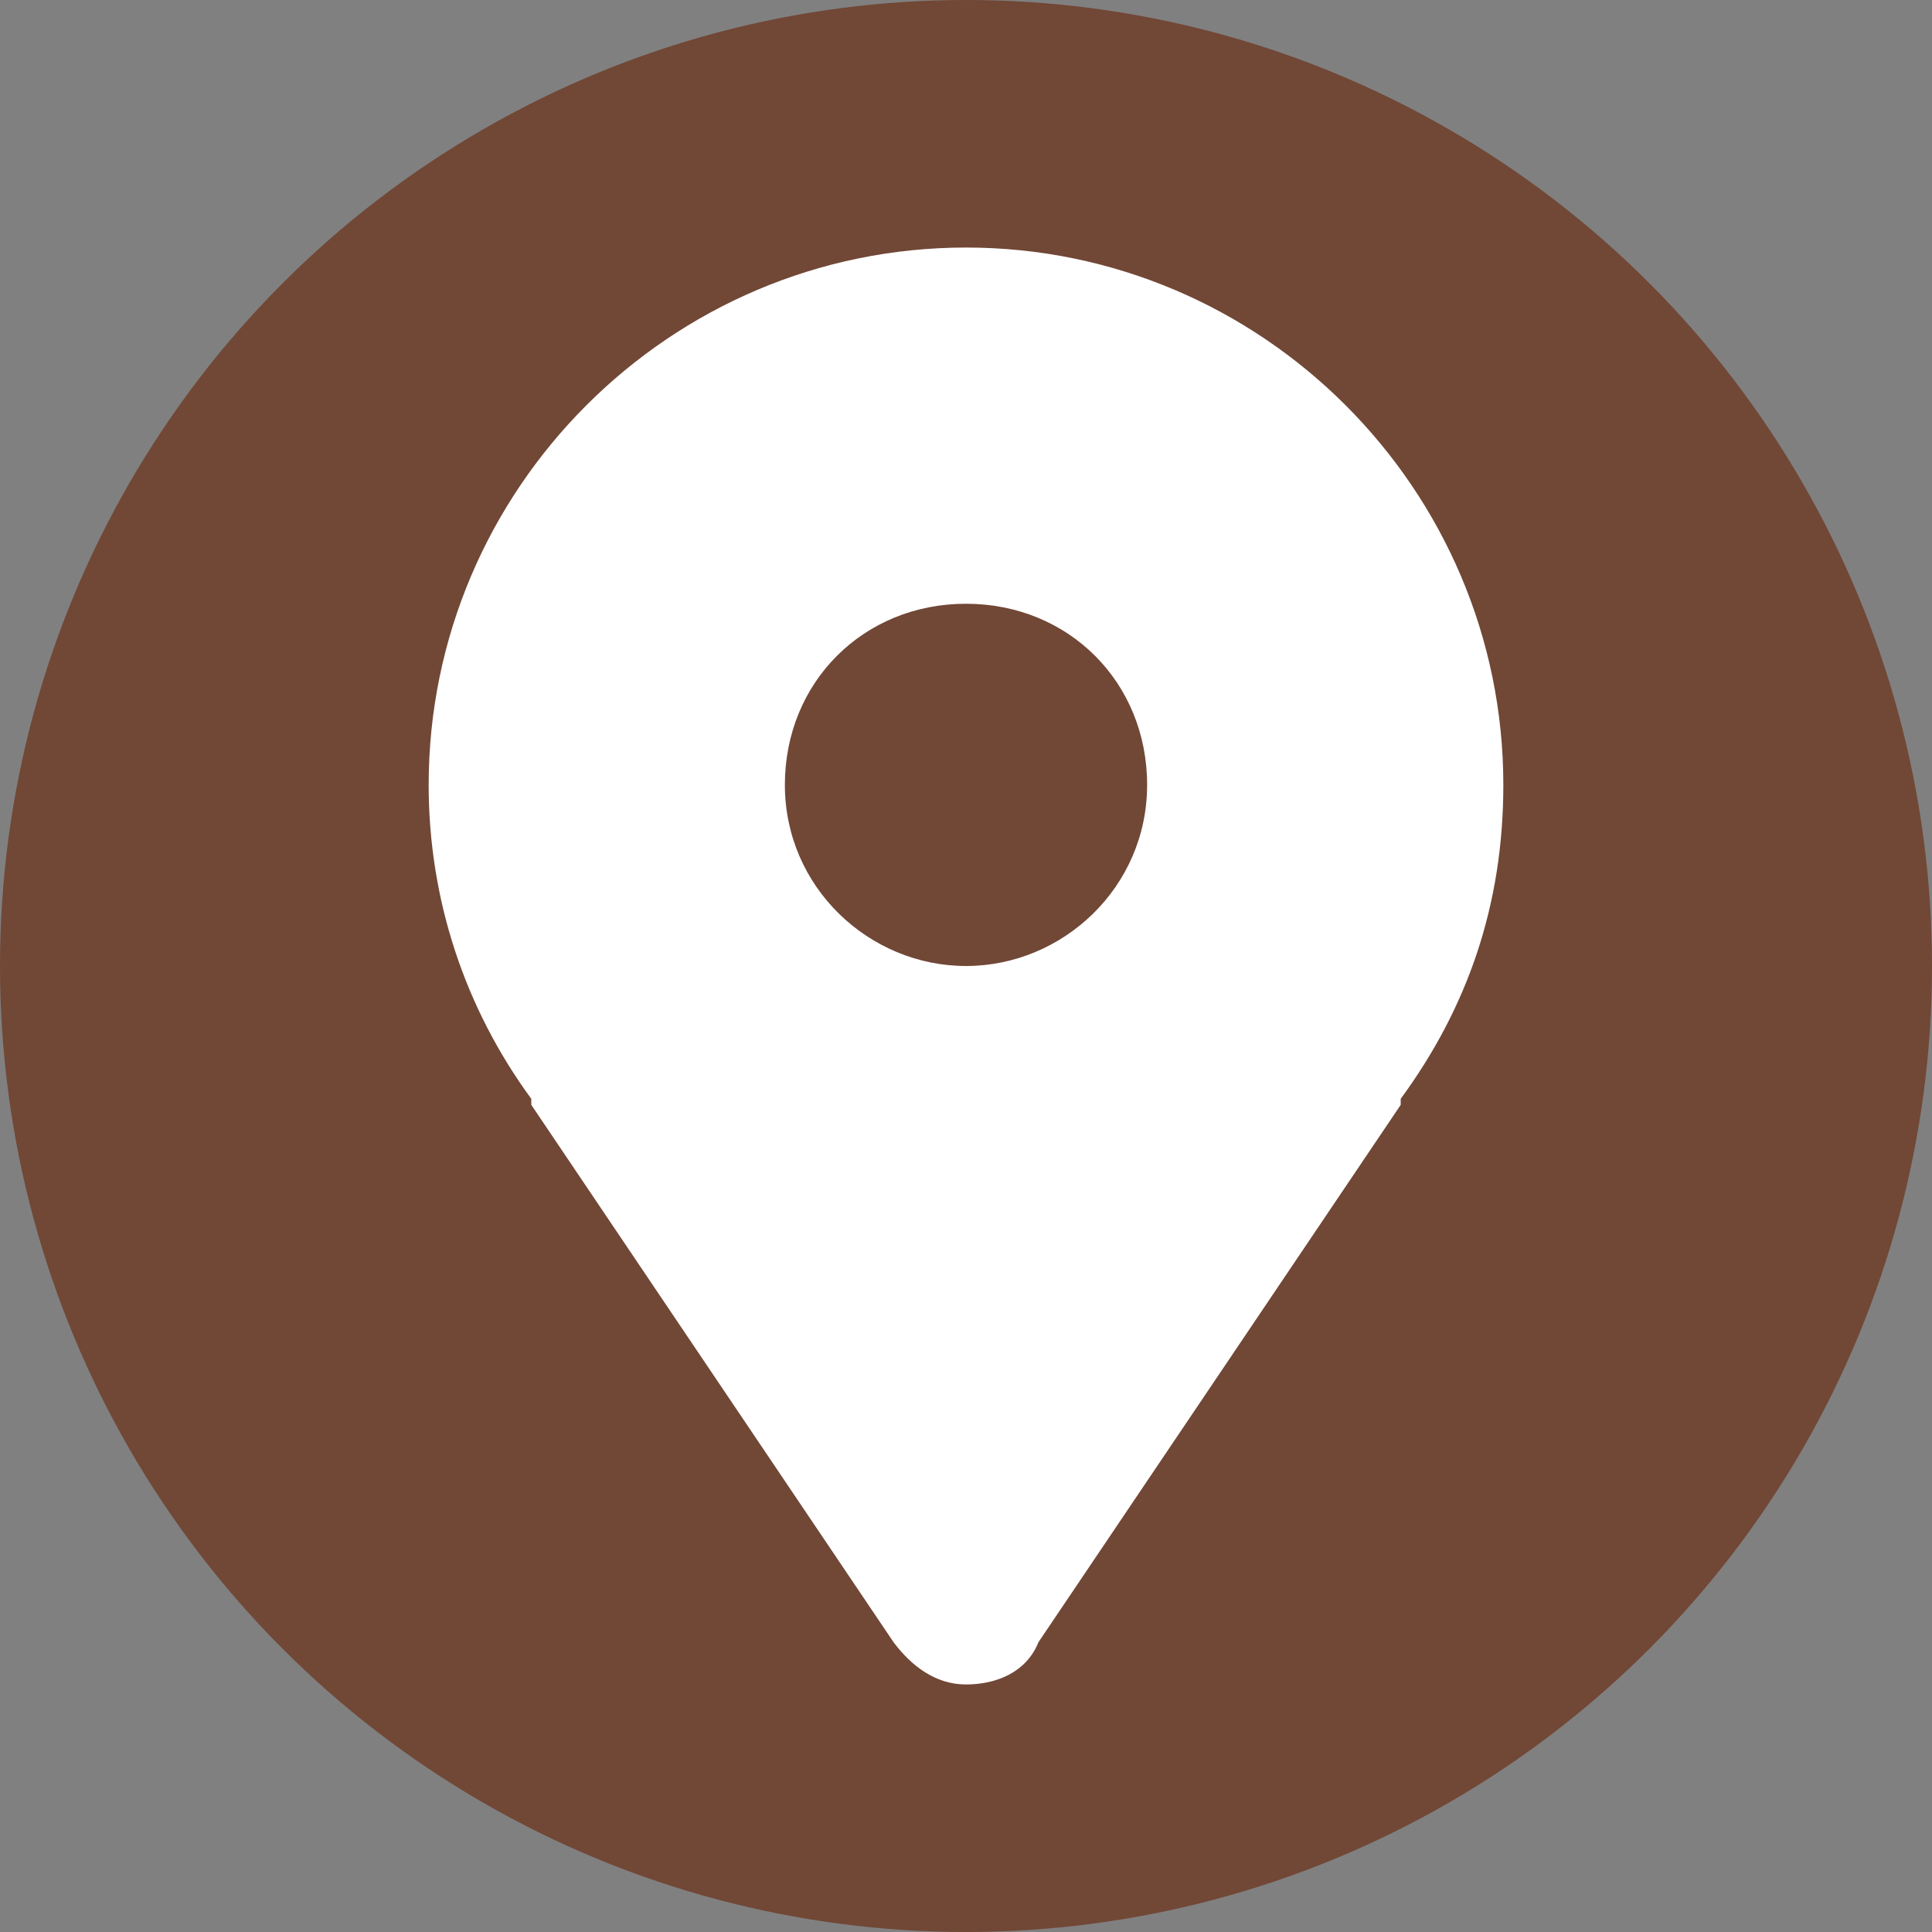
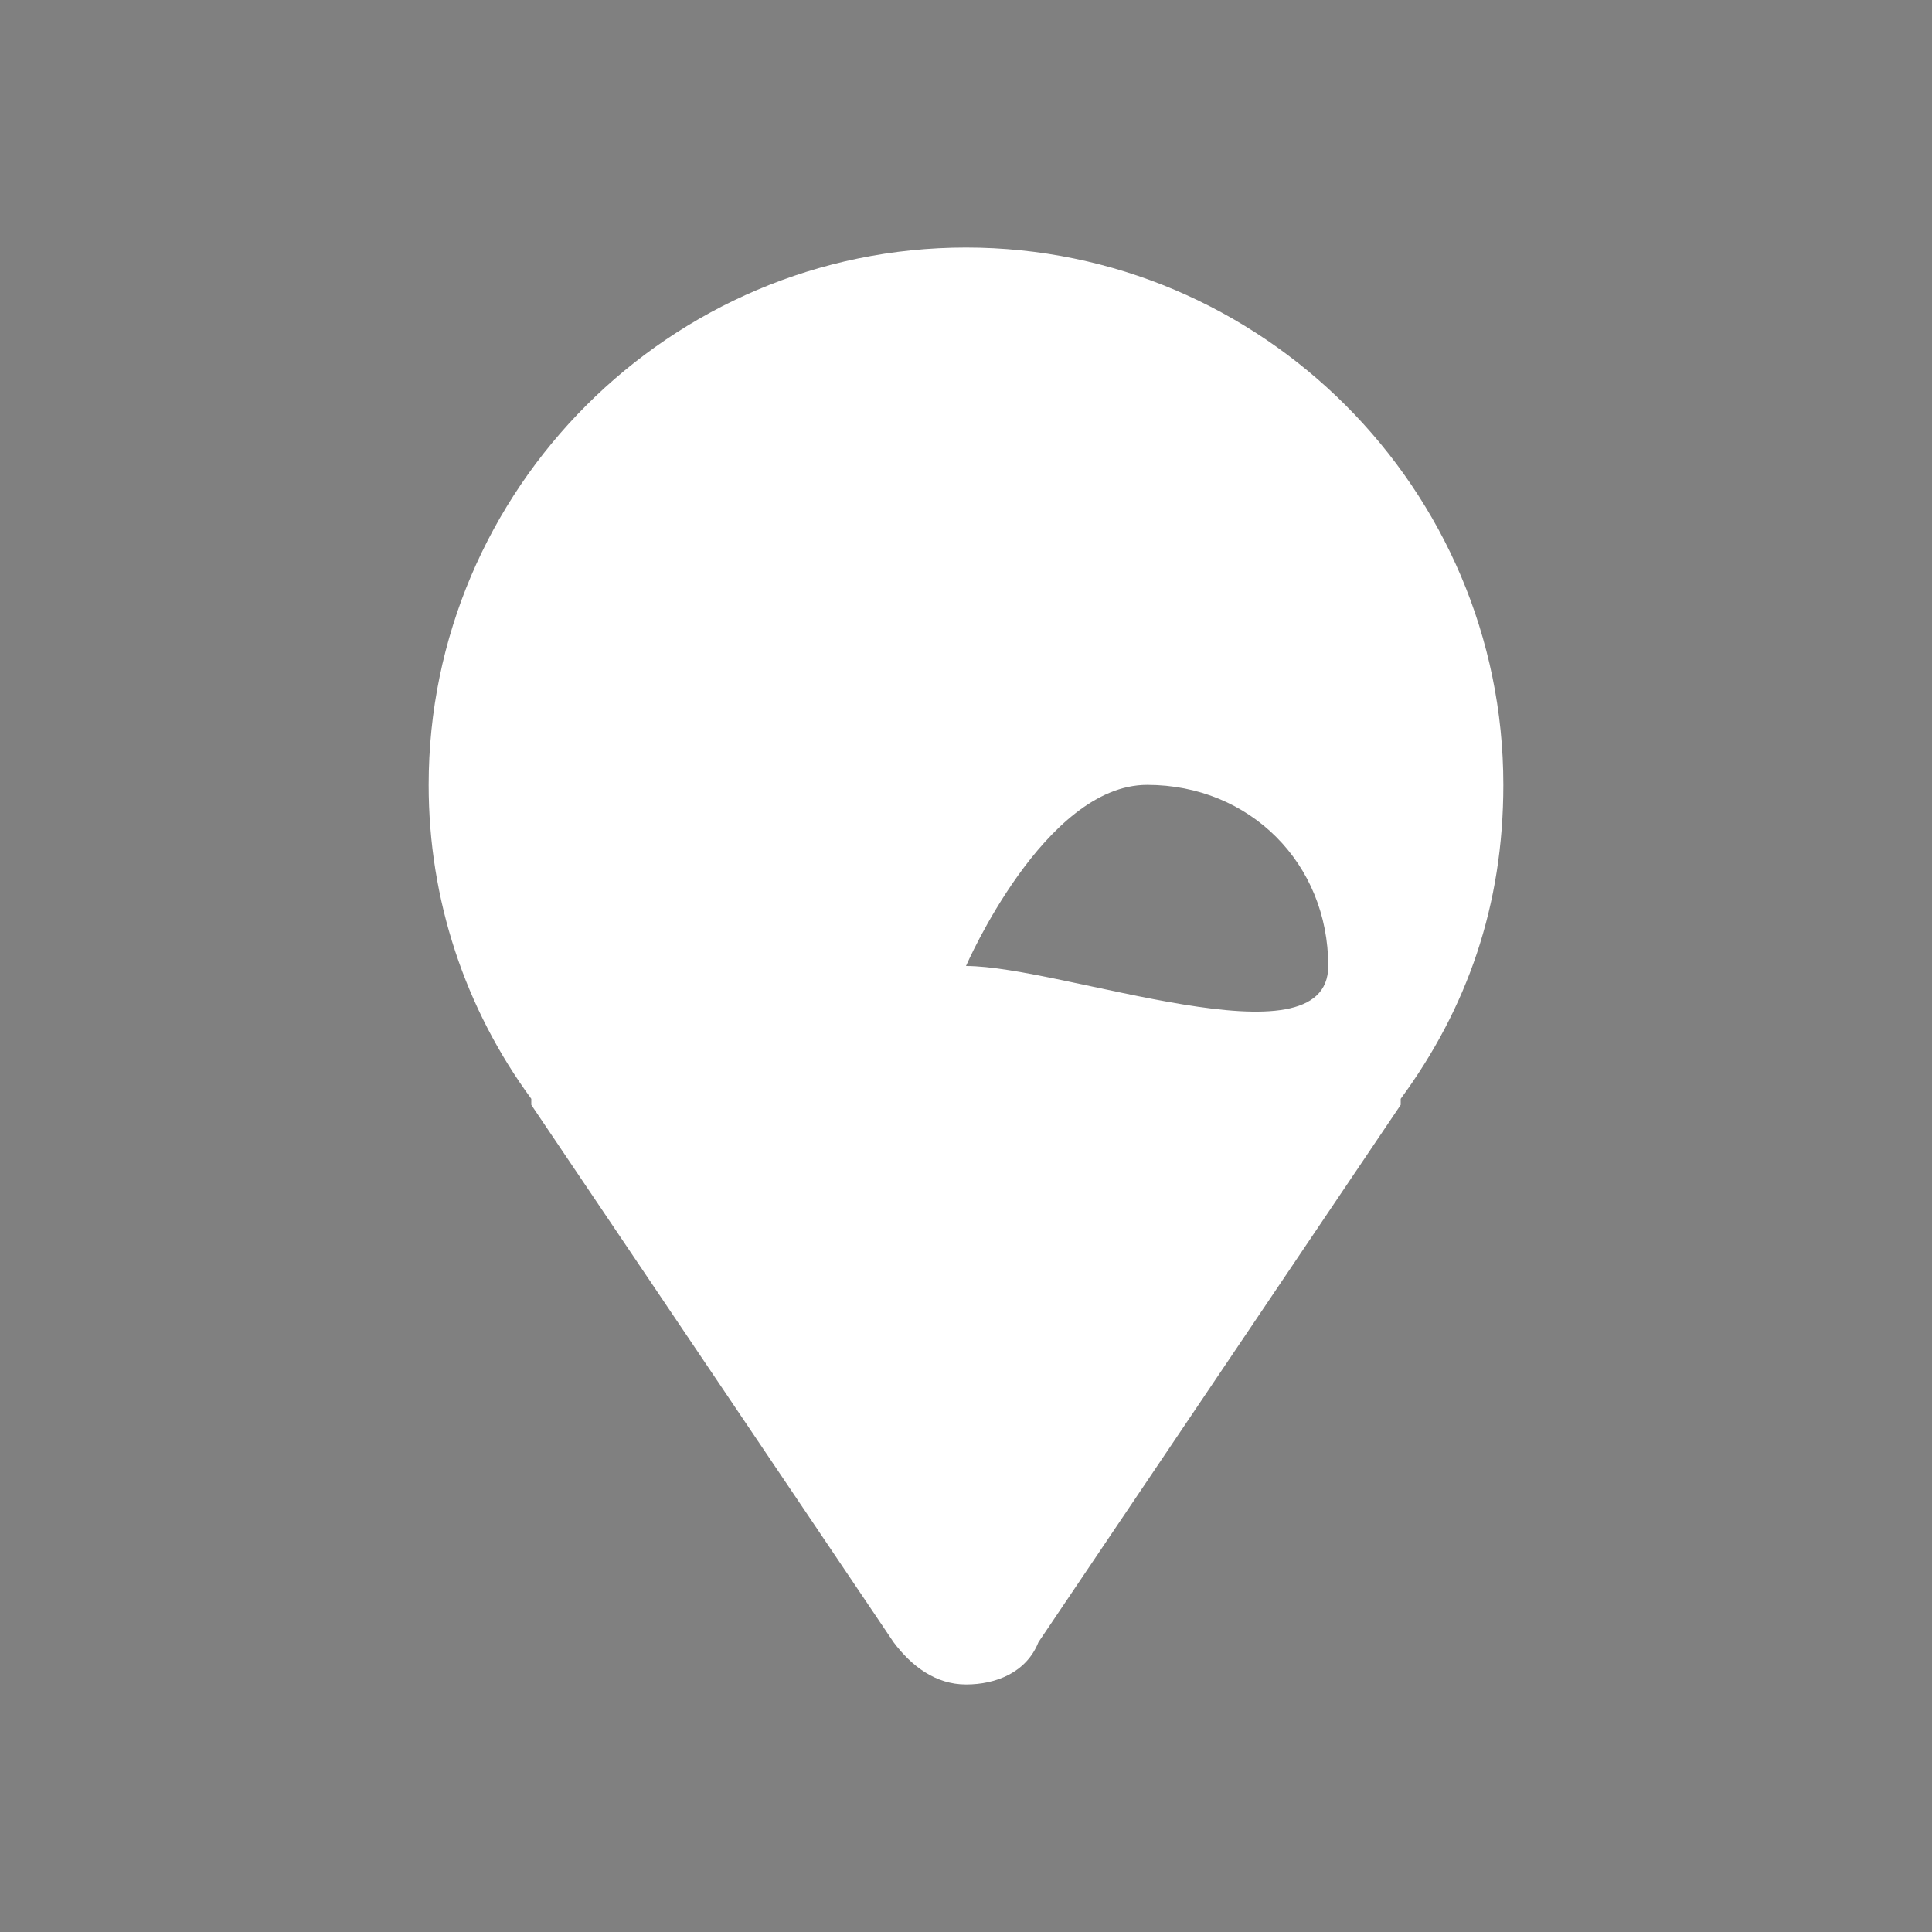
<svg xmlns="http://www.w3.org/2000/svg" version="1.1" id="Capa_1" x="0px" y="0px" viewBox="0 0 32 32" style="enable-background:new 0 0 32 32;" xml:space="preserve">
  <rect x="0" y="0" width="32" height="32" fill="#808080" stroke="none" />
  <style type="text/css">
	.st0{fill-rule:evenodd;clip-rule:evenodd;fill:#714736;}
	.st1{fill-rule:evenodd;clip-rule:evenodd;fill:#FFFFFF;}
</style>
-   <circle class="st0" cx="16" cy="16" r="16" />
  <g id="location-pin-svgrepo-com28129.svg">
-     <path class="st1" d="M16,4.1c-4.9,0-8.9,4-8.9,8.9c0,1.9,0.6,3.7,1.7,5.2v0.1l6,8.9c0.3,0.4,0.7,0.7,1.2,0.7s1-0.2,1.2-0.7l6-8.9   v-0.1c1.1-1.5,1.7-3.2,1.7-5.2C24.9,8.1,20.9,4.1,16,4.1L16,4.1z M16,16c-1.6,0-3-1.3-3-3s1.3-3,3-3s3,1.3,3,3S17.6,16,16,16z" />
+     <path class="st1" d="M16,4.1c-4.9,0-8.9,4-8.9,8.9c0,1.9,0.6,3.7,1.7,5.2v0.1l6,8.9c0.3,0.4,0.7,0.7,1.2,0.7s1-0.2,1.2-0.7l6-8.9   v-0.1c1.1-1.5,1.7-3.2,1.7-5.2C24.9,8.1,20.9,4.1,16,4.1L16,4.1z M16,16s1.3-3,3-3s3,1.3,3,3S17.6,16,16,16z" />
  </g>
</svg>